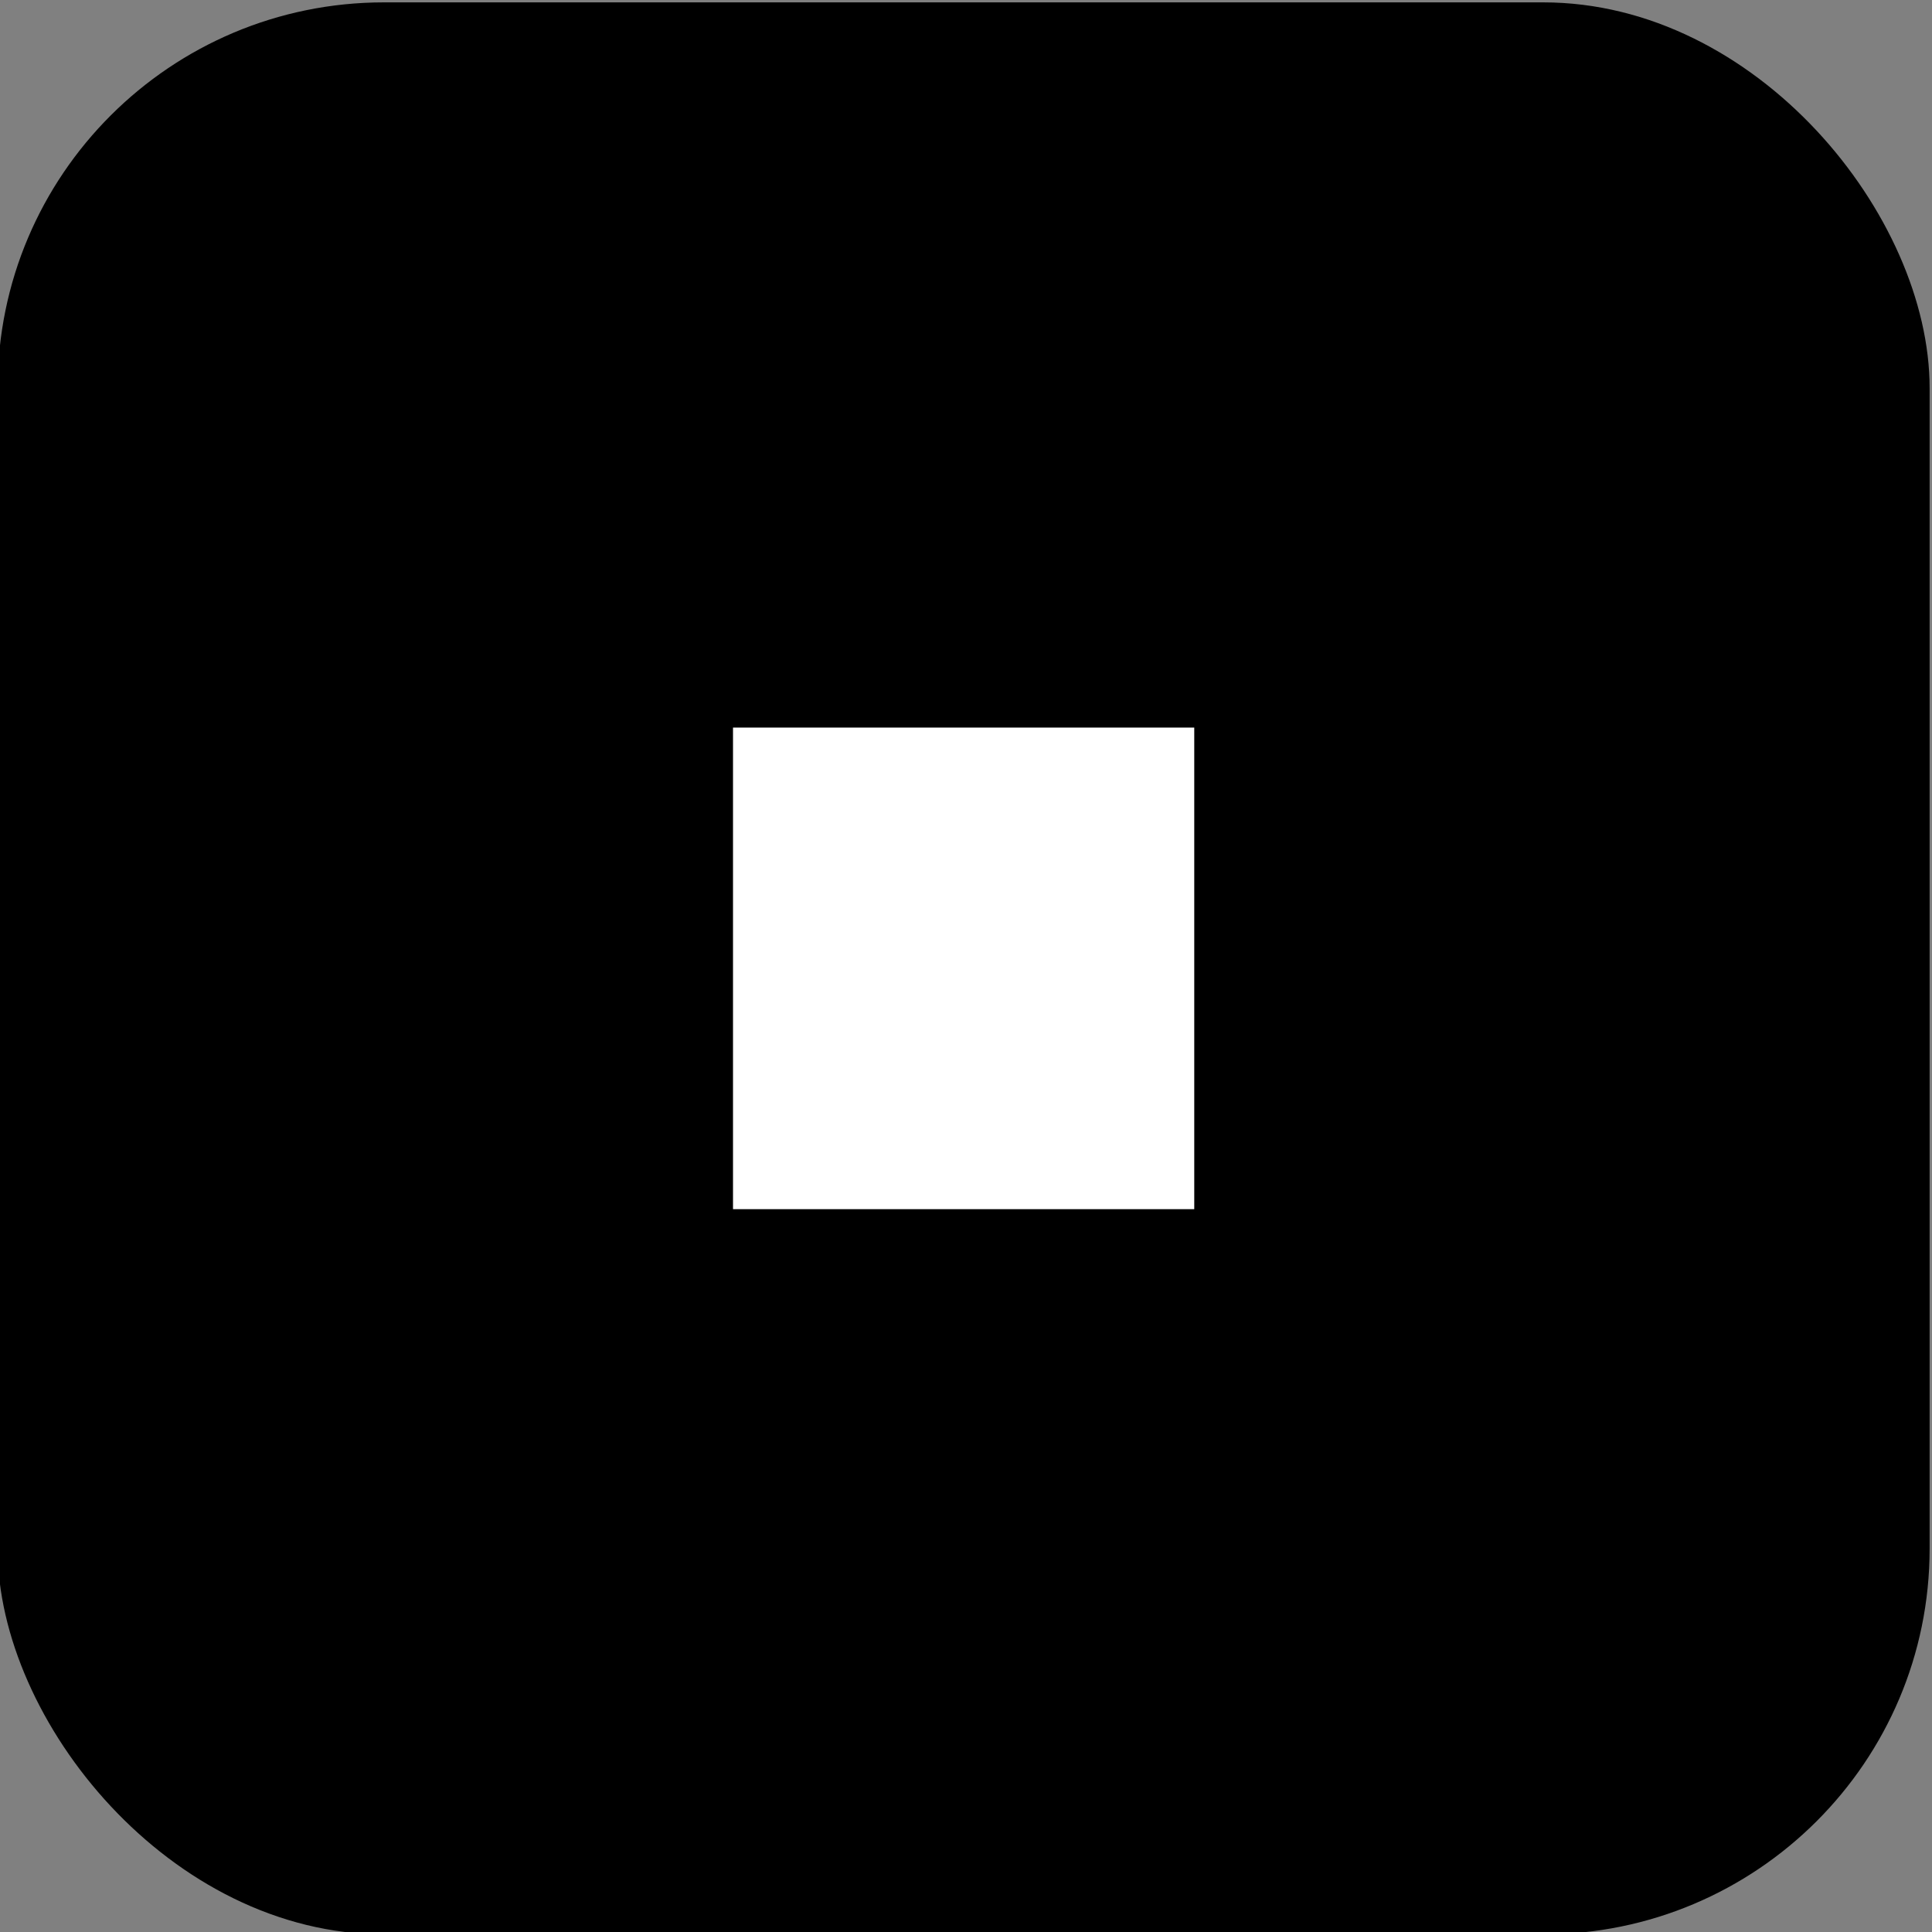
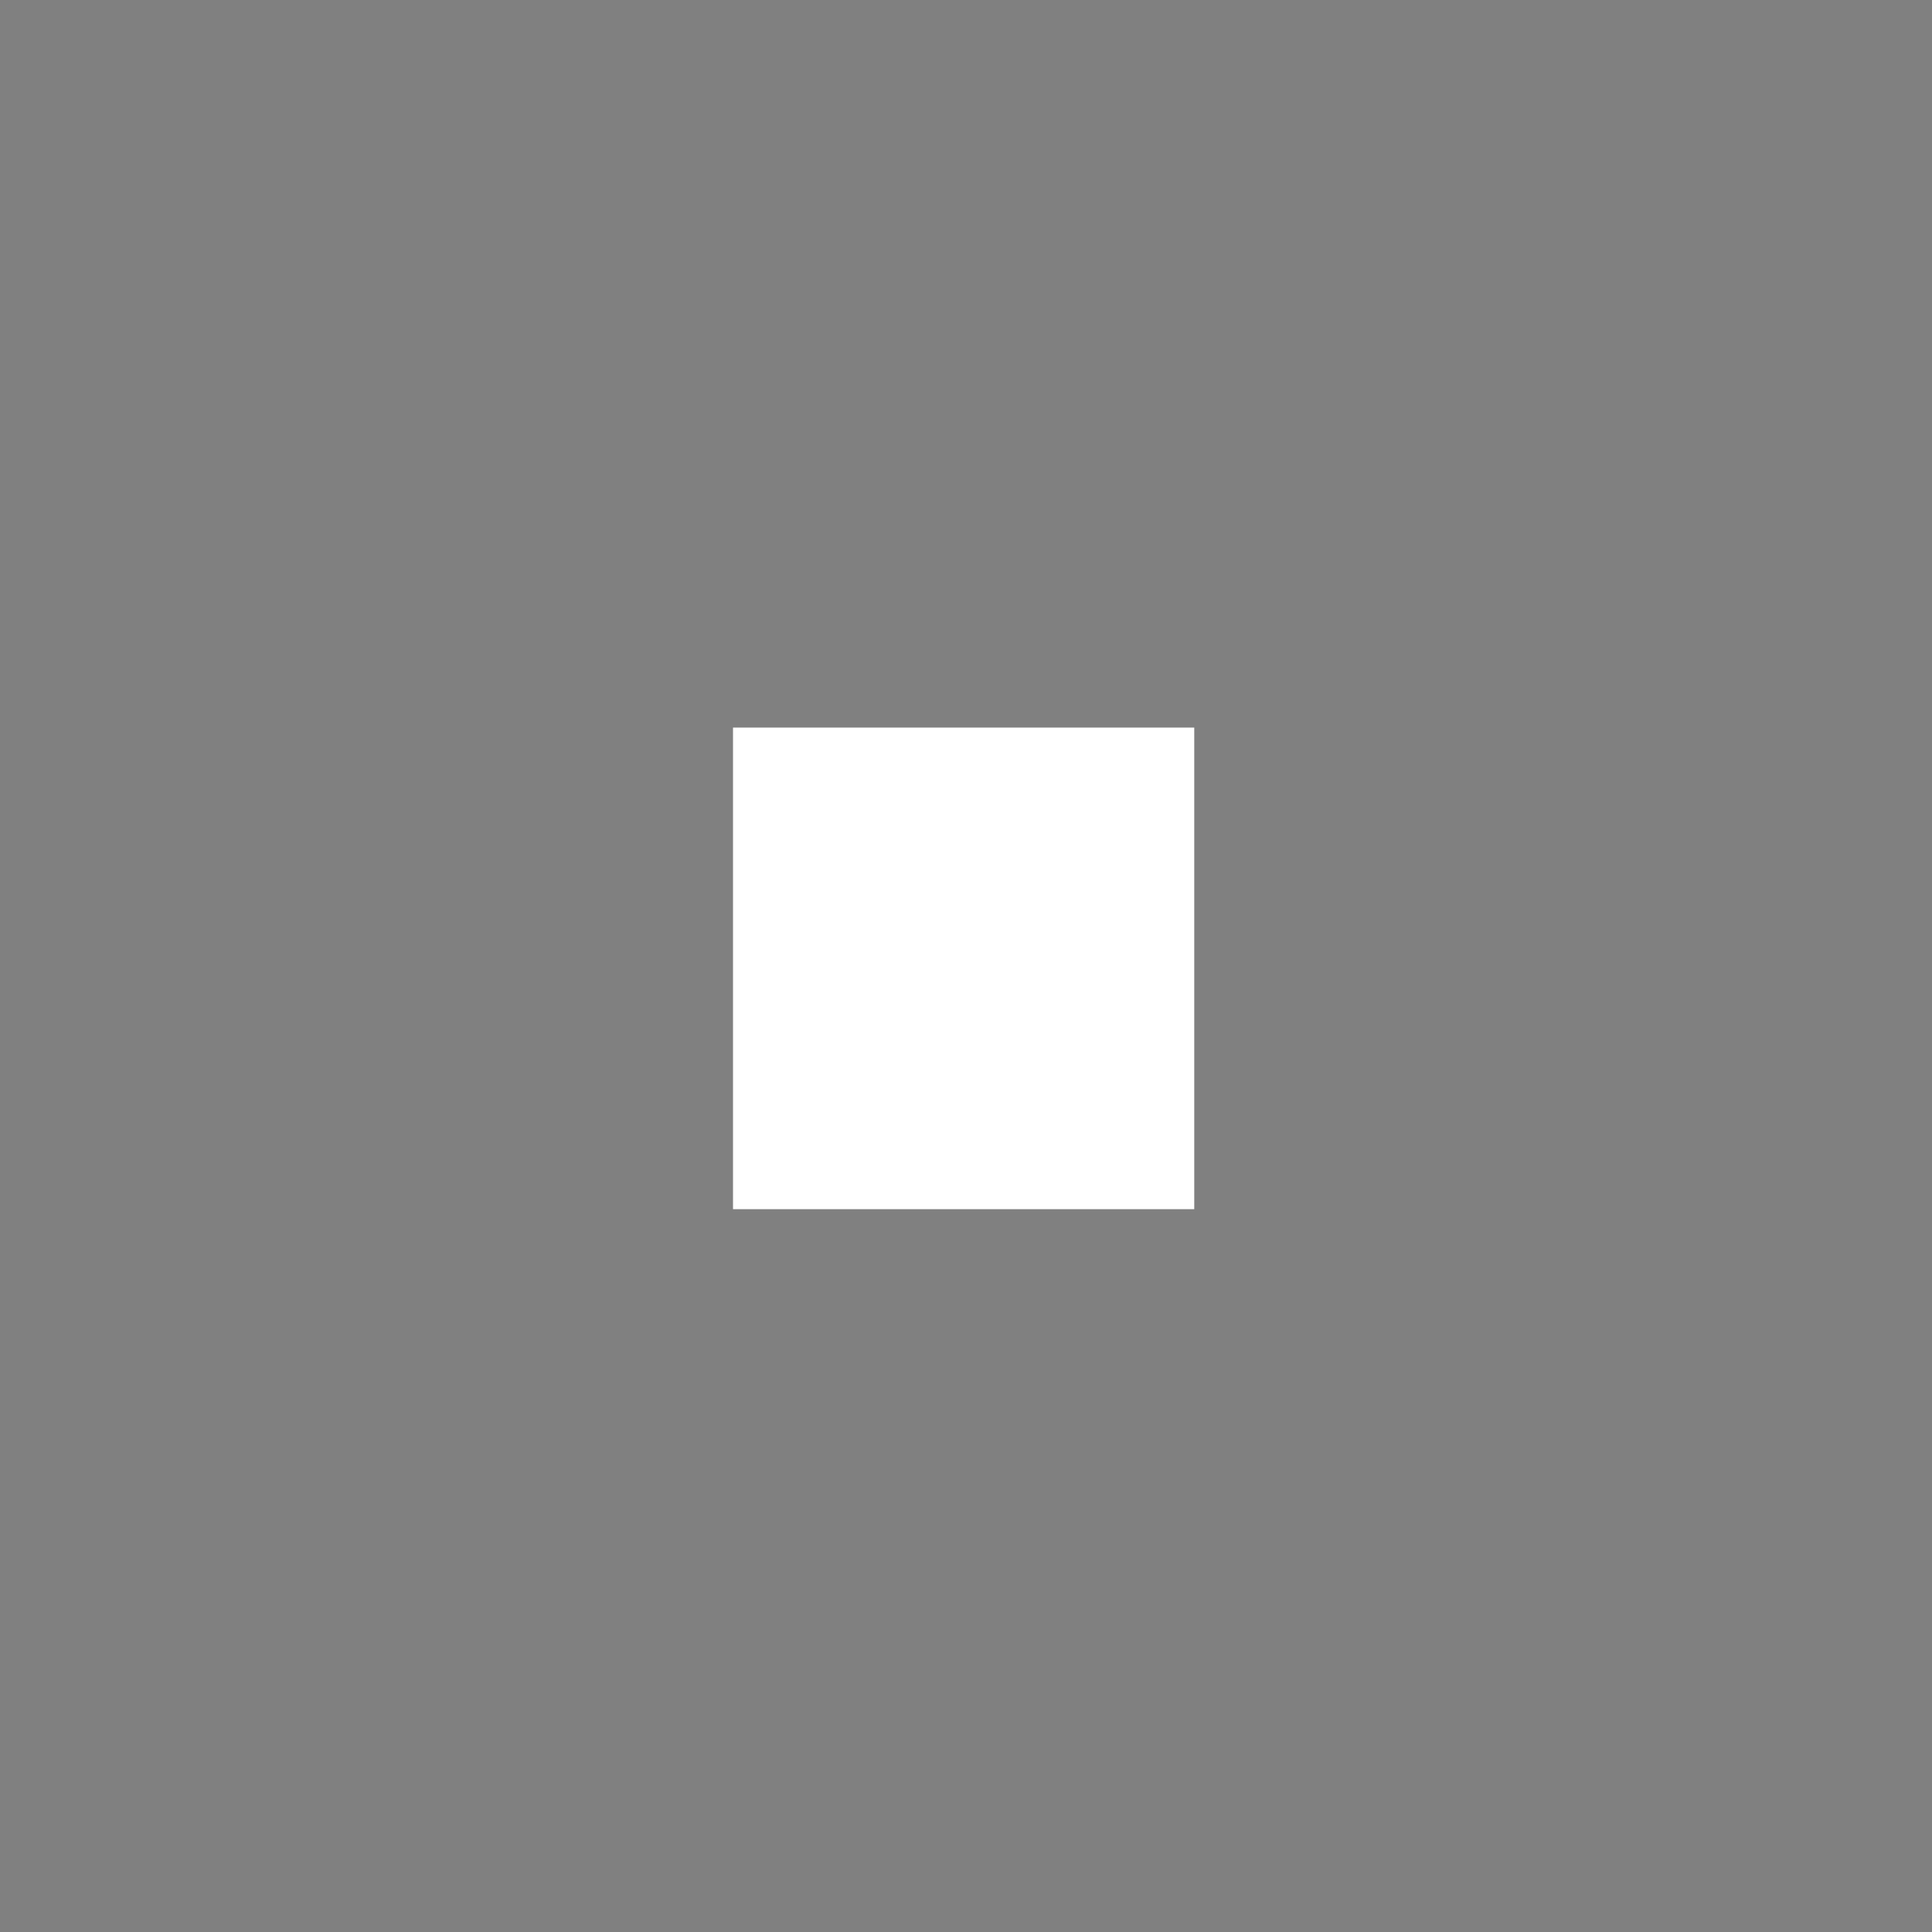
<svg xmlns="http://www.w3.org/2000/svg" xml:space="preserve" width="100mm" height="100mm" version="1.1" style="shape-rendering:geometricPrecision; text-rendering:geometricPrecision; image-rendering:optimizeQuality; fill-rule:evenodd; clip-rule:evenodd" viewBox="0 0 10000 10000">
  <rect x="0" y="0" width="10000" height="10000" fill="#808080" stroke="none" />
  <defs>
    <style type="text/css"> .fil0 {fill:black} .fil1 {fill:white;fill-rule:nonzero} </style>
  </defs>
  <g id="Слой_x0020_1">
-     <rect class="fil0" x="-12.28" y="12.26" width="10000" height="10000" rx="2000" ry="1996.5" />
    <polygon class="fil1" points="3794.04,3765.92 6181.42,3765.92 6181.42,6258.63 3794.04,6258.63 " />
  </g>
</svg>